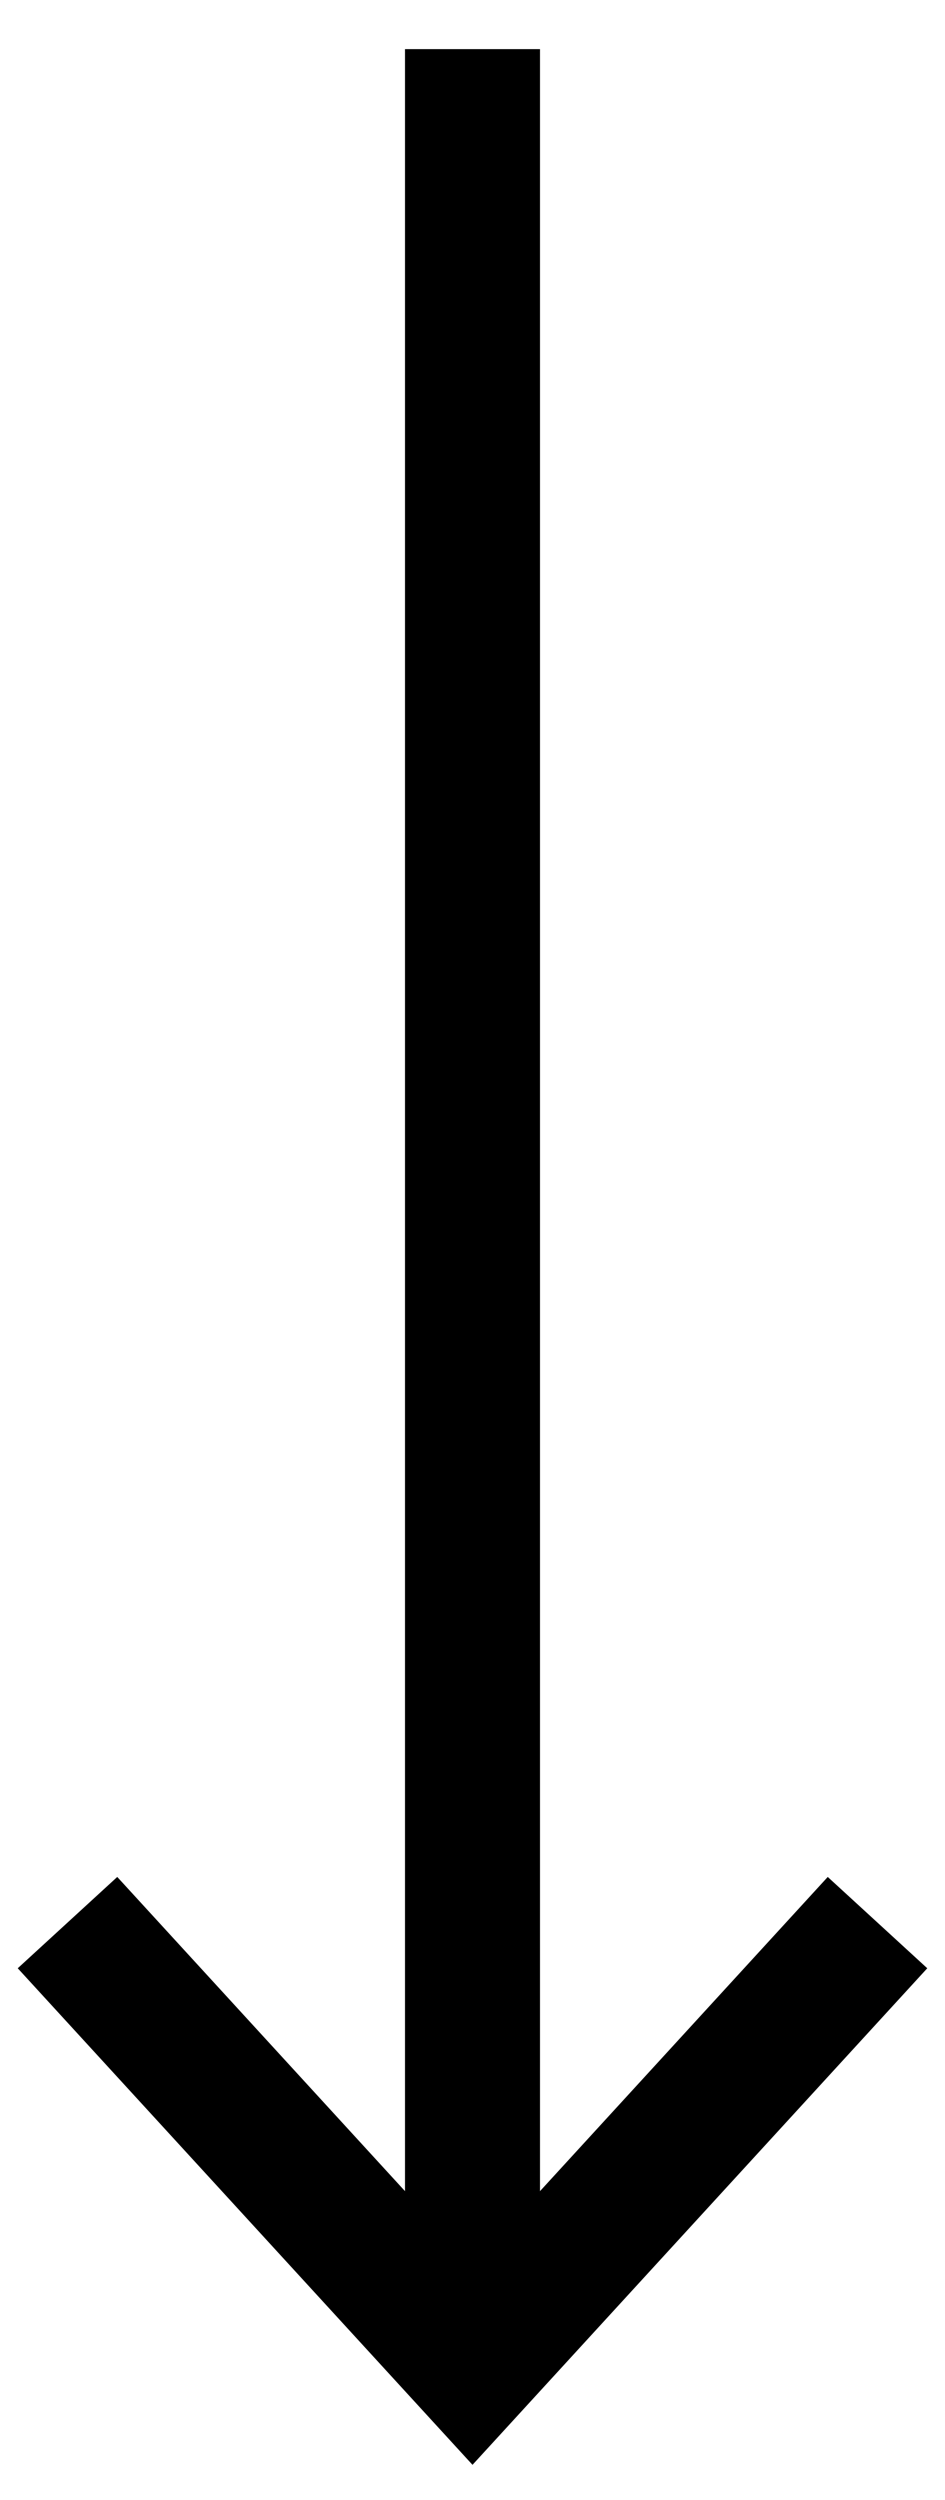
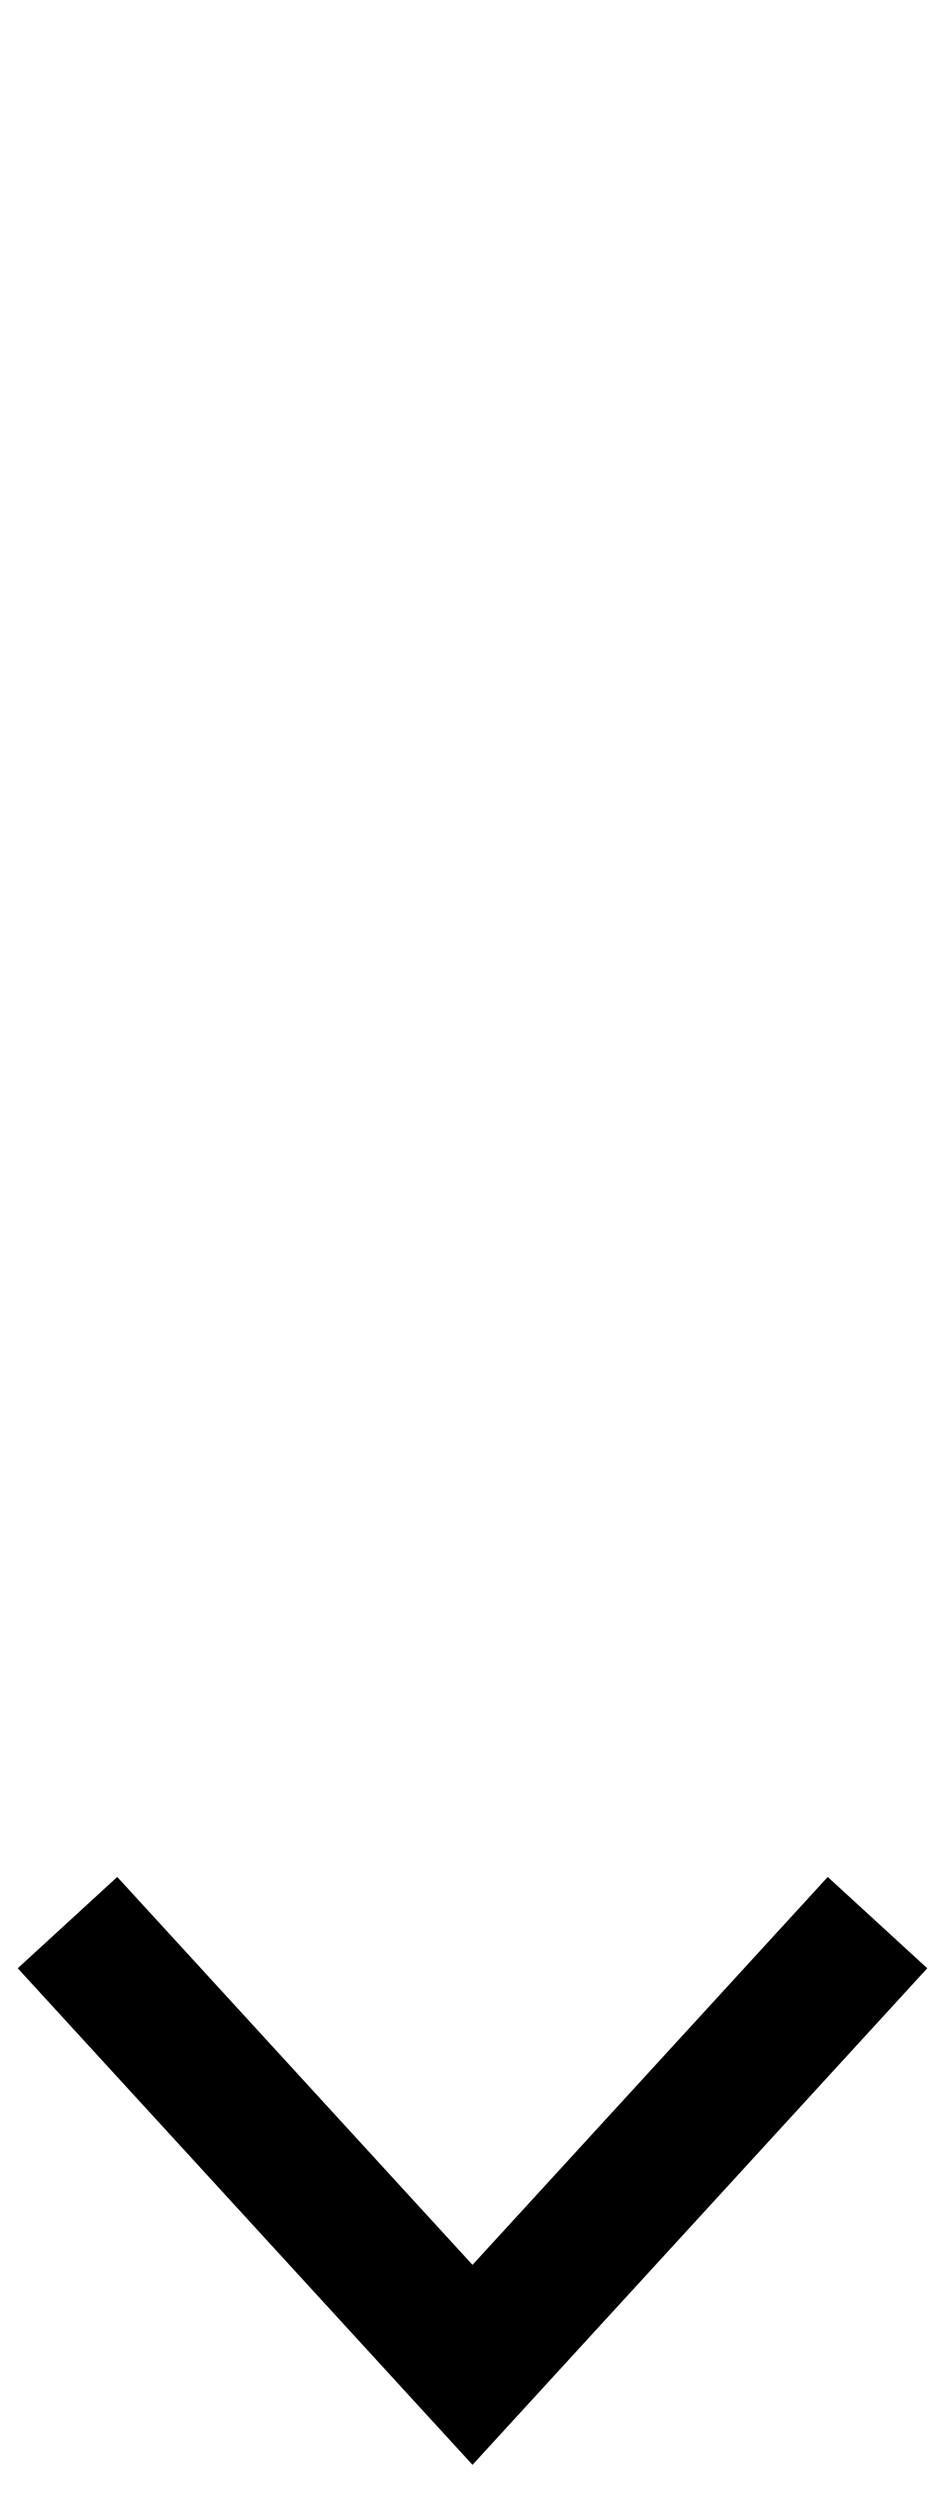
<svg xmlns="http://www.w3.org/2000/svg" fill="none" height="37" viewBox="0 0 14 37" width="14">
  <g stroke="#000" stroke-width="2">
    <path d="m13 28.454-6 6.545-6-6.545" />
-     <path d="m7 34.727v-34" />
  </g>
</svg>